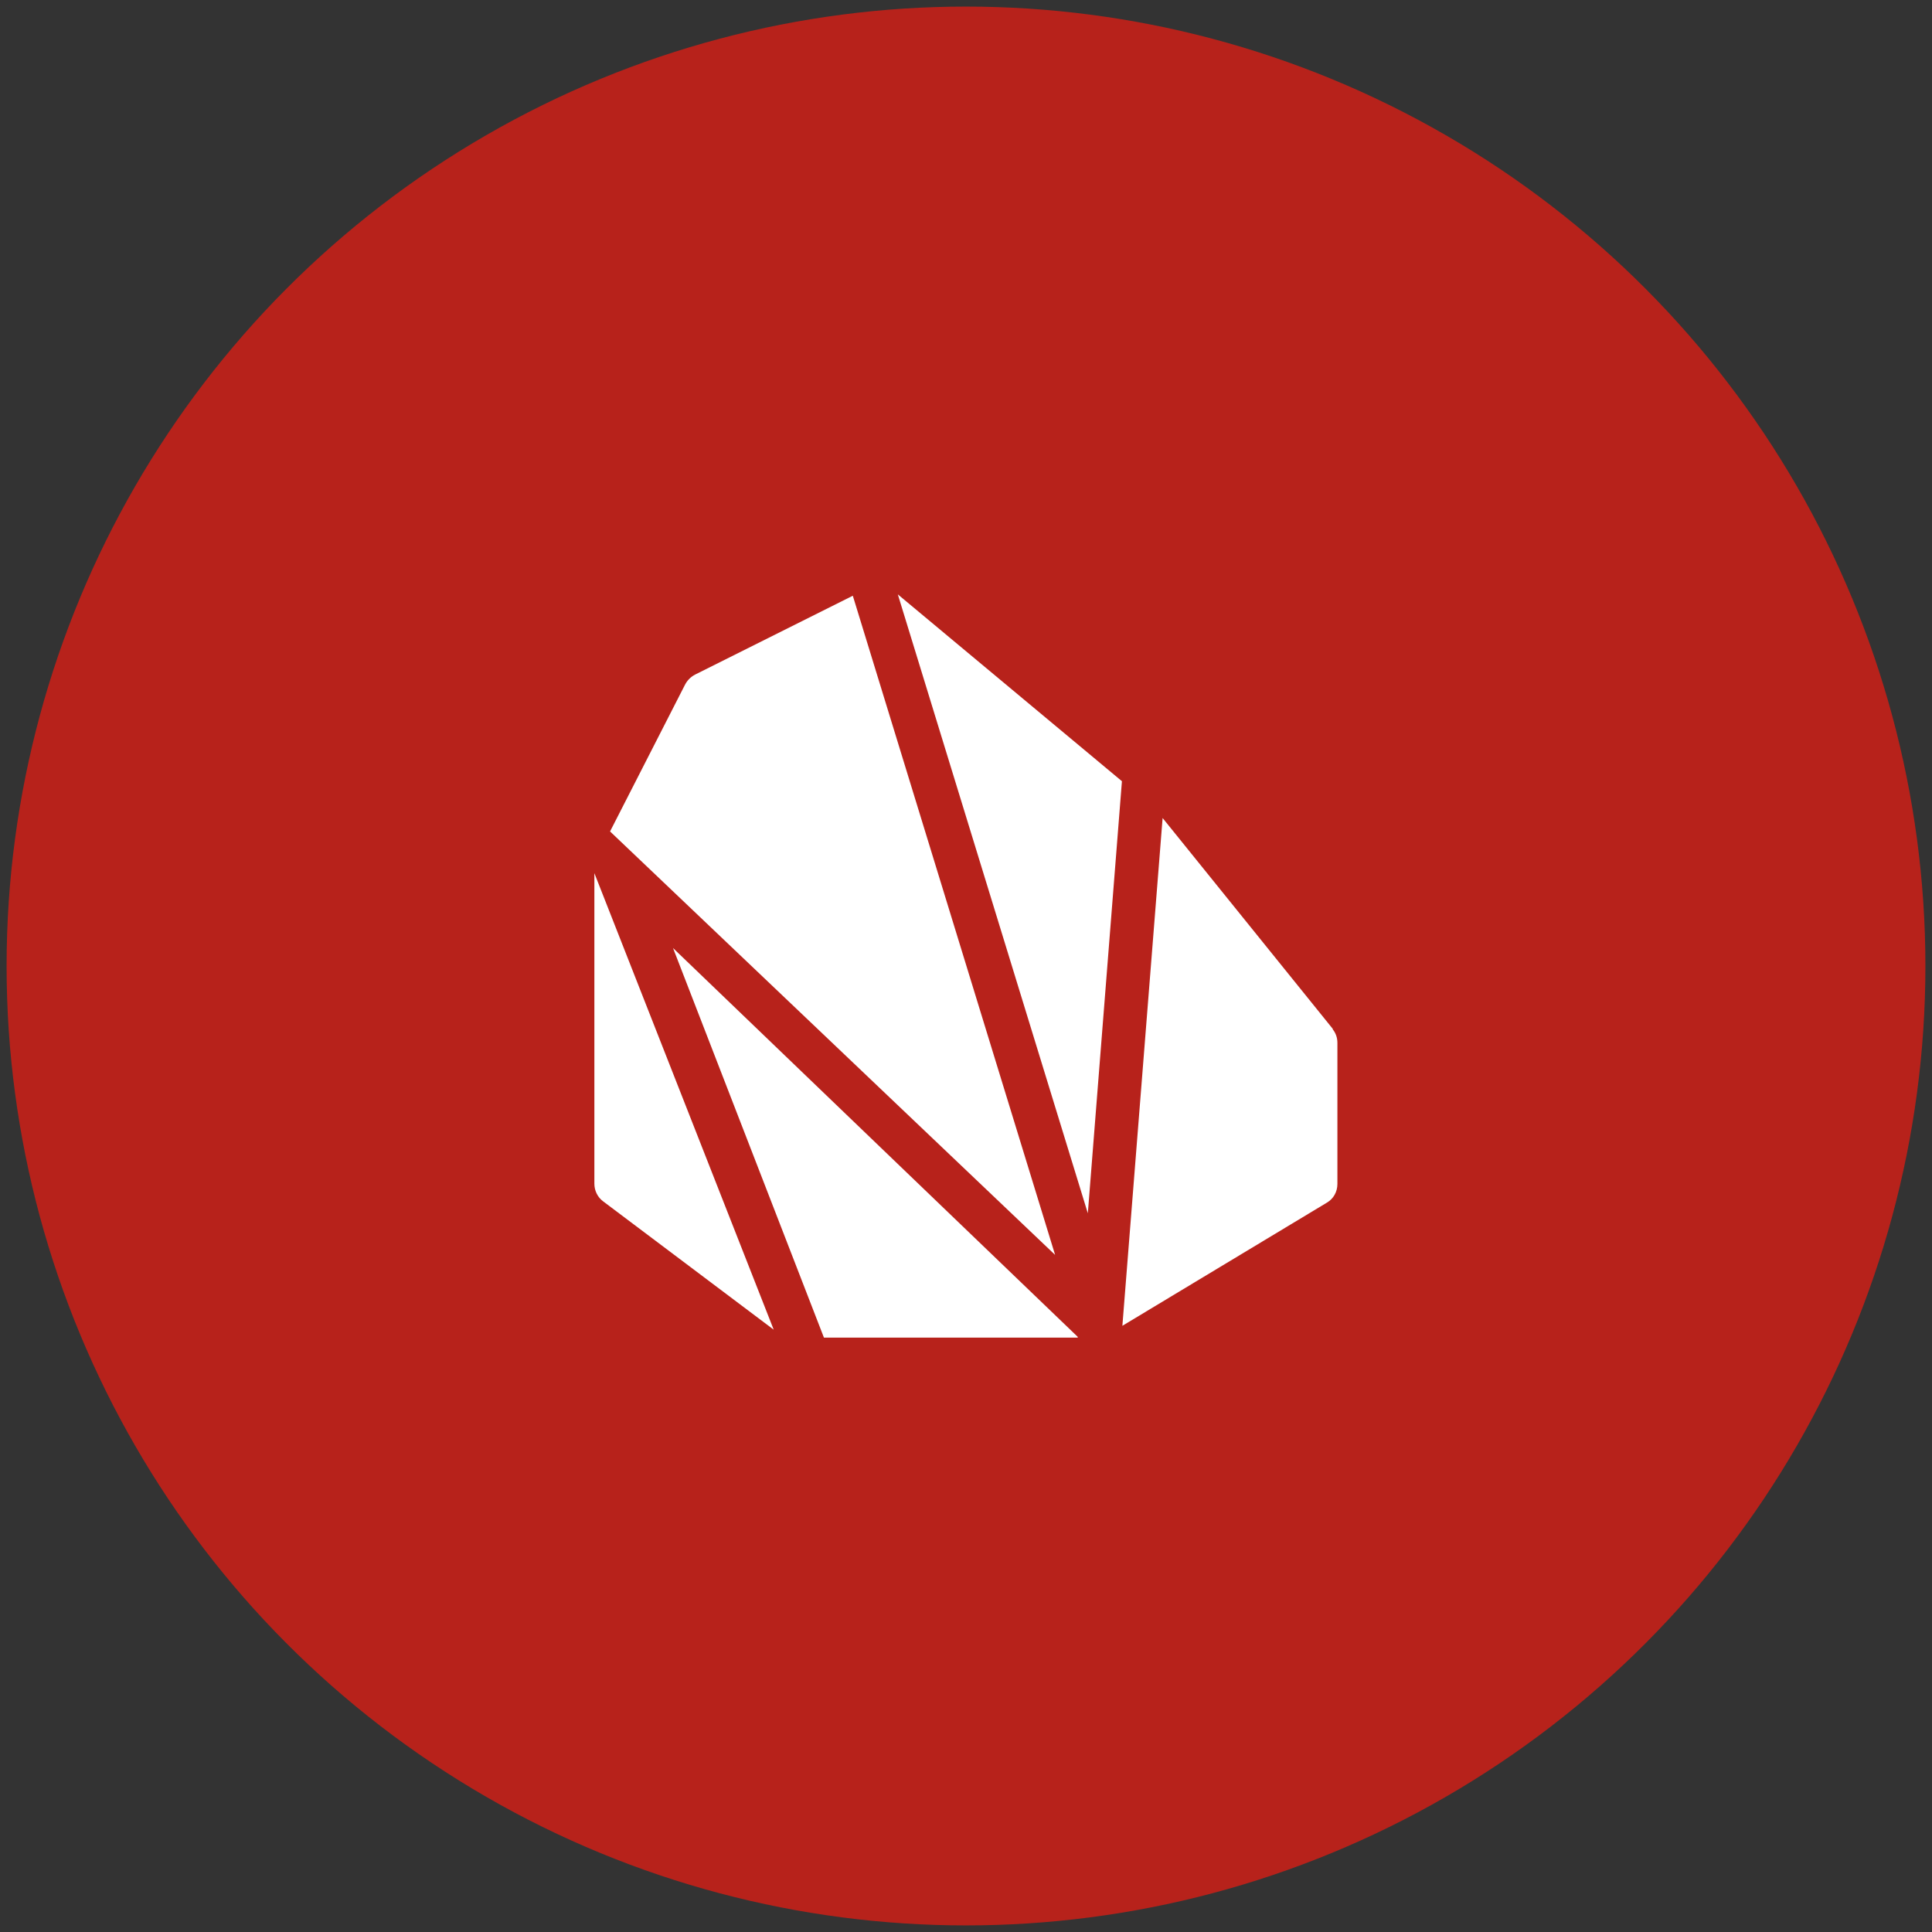
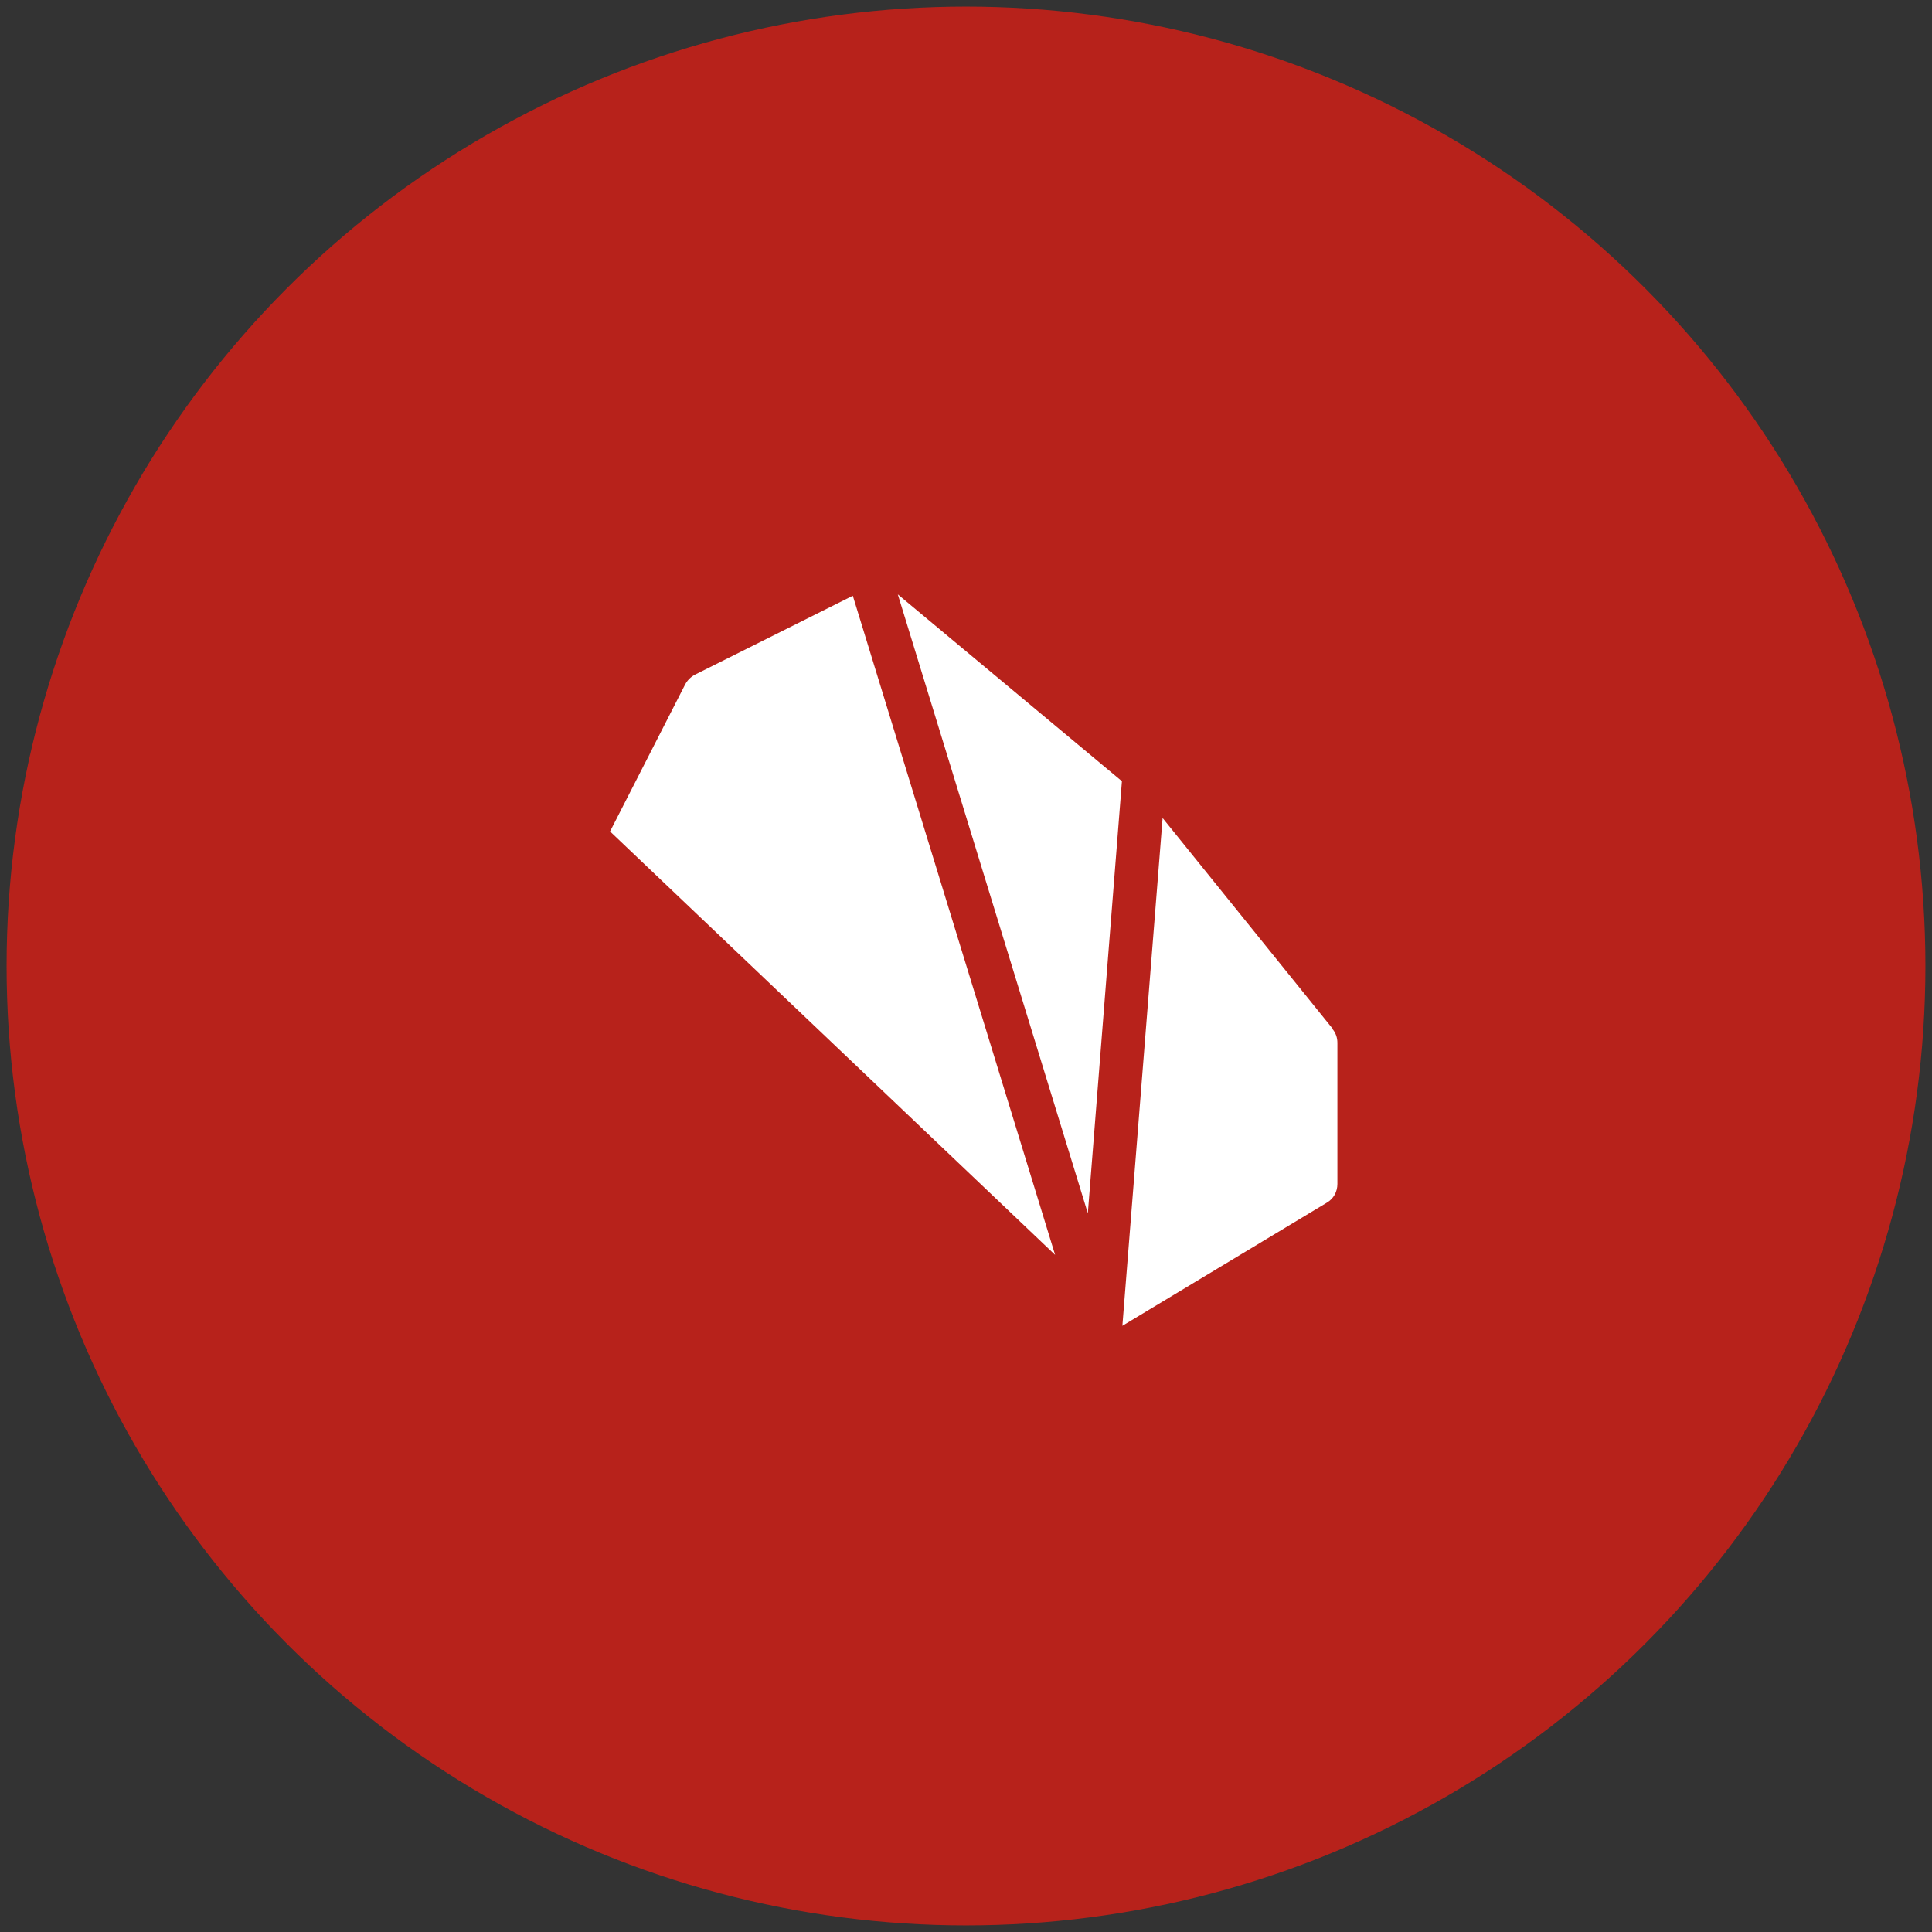
<svg xmlns="http://www.w3.org/2000/svg" id="Ebene_1" data-name="Ebene 1" viewBox="0 0 85 85">
  <rect x="0" y="0" width="85" height="85" fill="#333333" stroke="none" />
  <defs>
    <style>
      .cls-1 {
        fill: none;
      }

      .cls-2 {
        clip-path: url(#clippath-1);
      }

      .cls-3 {
        fill: #fff;
      }

      .cls-4 {
        clip-path: url(#clippath);
      }

      .cls-5 {
        fill: #b7221b;
      }
    </style>
    <clipPath id="clippath">
-       <rect class="cls-1" x="26.15" y="26.15" width="32.7" height="32.7" />
-     </clipPath>
+       </clipPath>
    <clipPath id="clippath-1">
      <rect class="cls-1" x="26.15" y="26.15" width="32.7" height="32.7" />
    </clipPath>
  </defs>
  <circle class="cls-5" cx="42.5" cy="42.5" r="42.21" />
  <g>
    <g class="cls-4">
-       <path class="cls-3" d="M26.15,38.39v13.69c0,.3.14.59.38.77l7.51,5.65-7.9-20.11Z" />
-     </g>
+       </g>
    <polygon class="cls-3" points="39.5 26.15 47.86 53.38 49.36 34.37 39.5 26.15" />
    <g class="cls-2">
      <path class="cls-3" d="M58.64,45.27l-7.49-9.28-1.77,22.34,9-5.42c.29-.17.46-.48.46-.82v-6.21c0-.22-.07-.43-.21-.6" />
      <path class="cls-3" d="M37.52,26.21l-6.94,3.47c-.19.1-.34.25-.44.44l-3.3,6.46,19.58,18.63-8.9-29Z" />
    </g>
-     <polygon class="cls-3" points="36.25 58.85 47.42 58.85 47.41 58.81 29.61 41.71 36.25 58.85" />
  </g>
</svg>